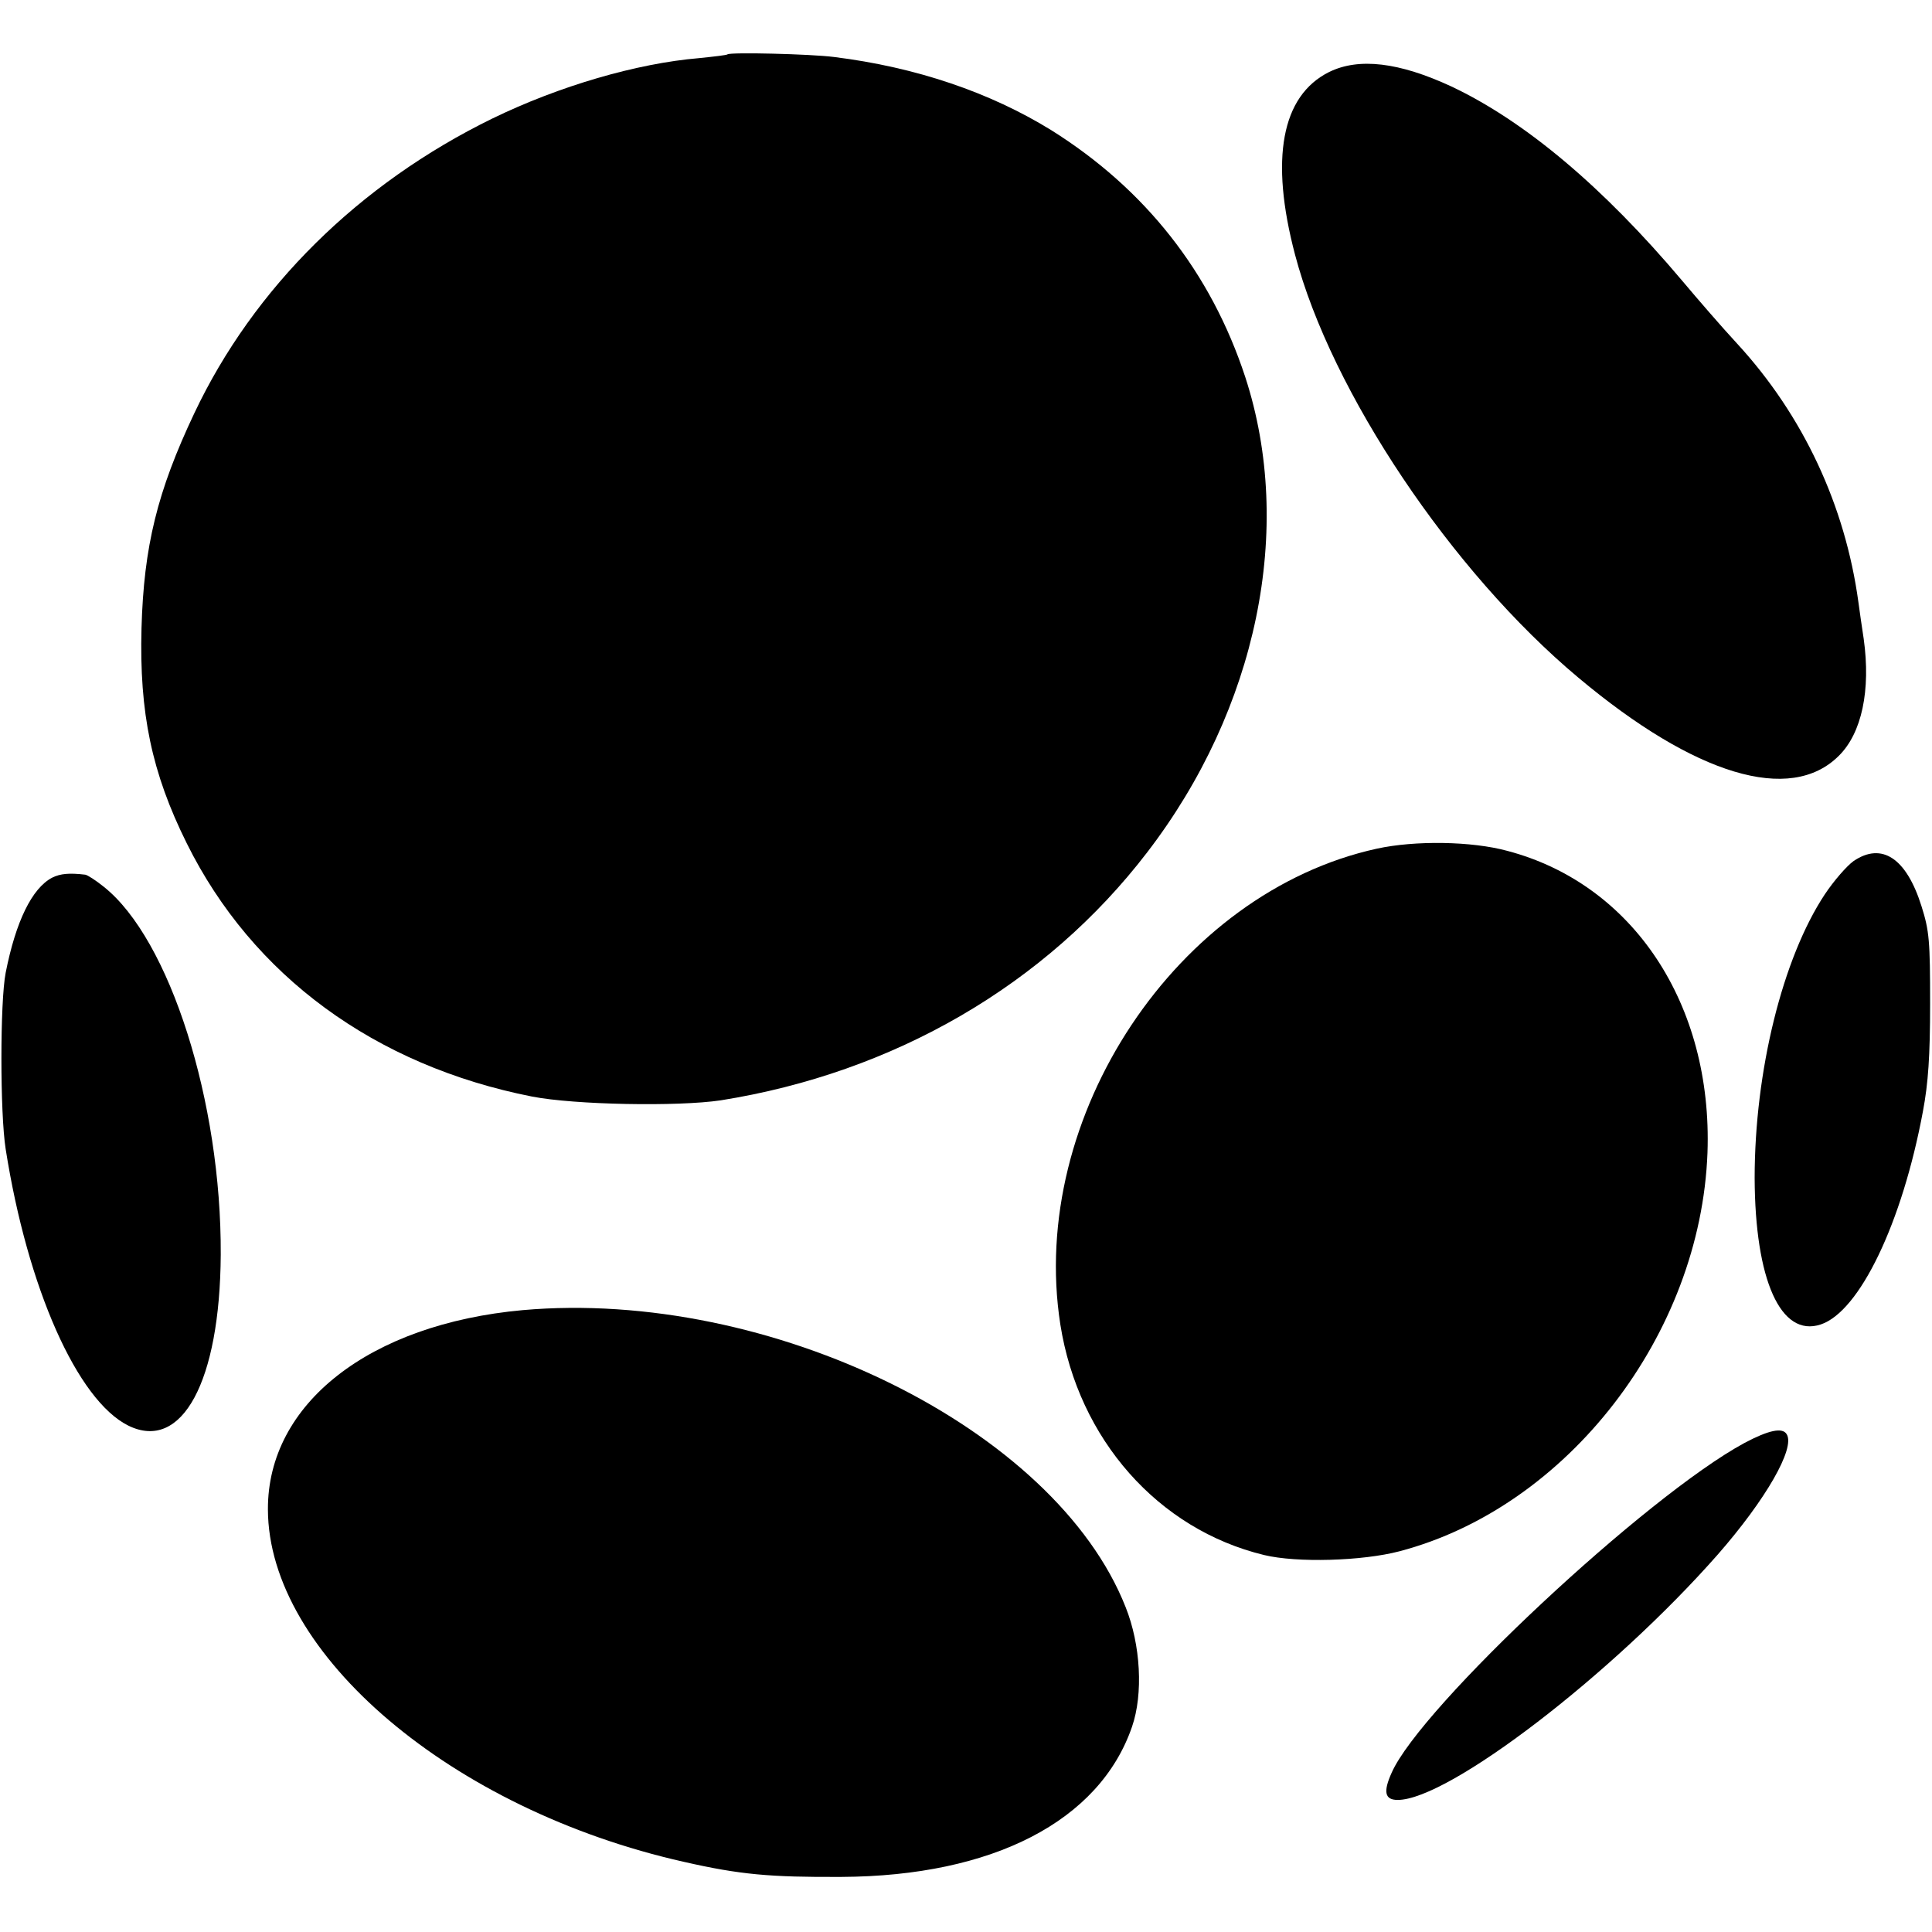
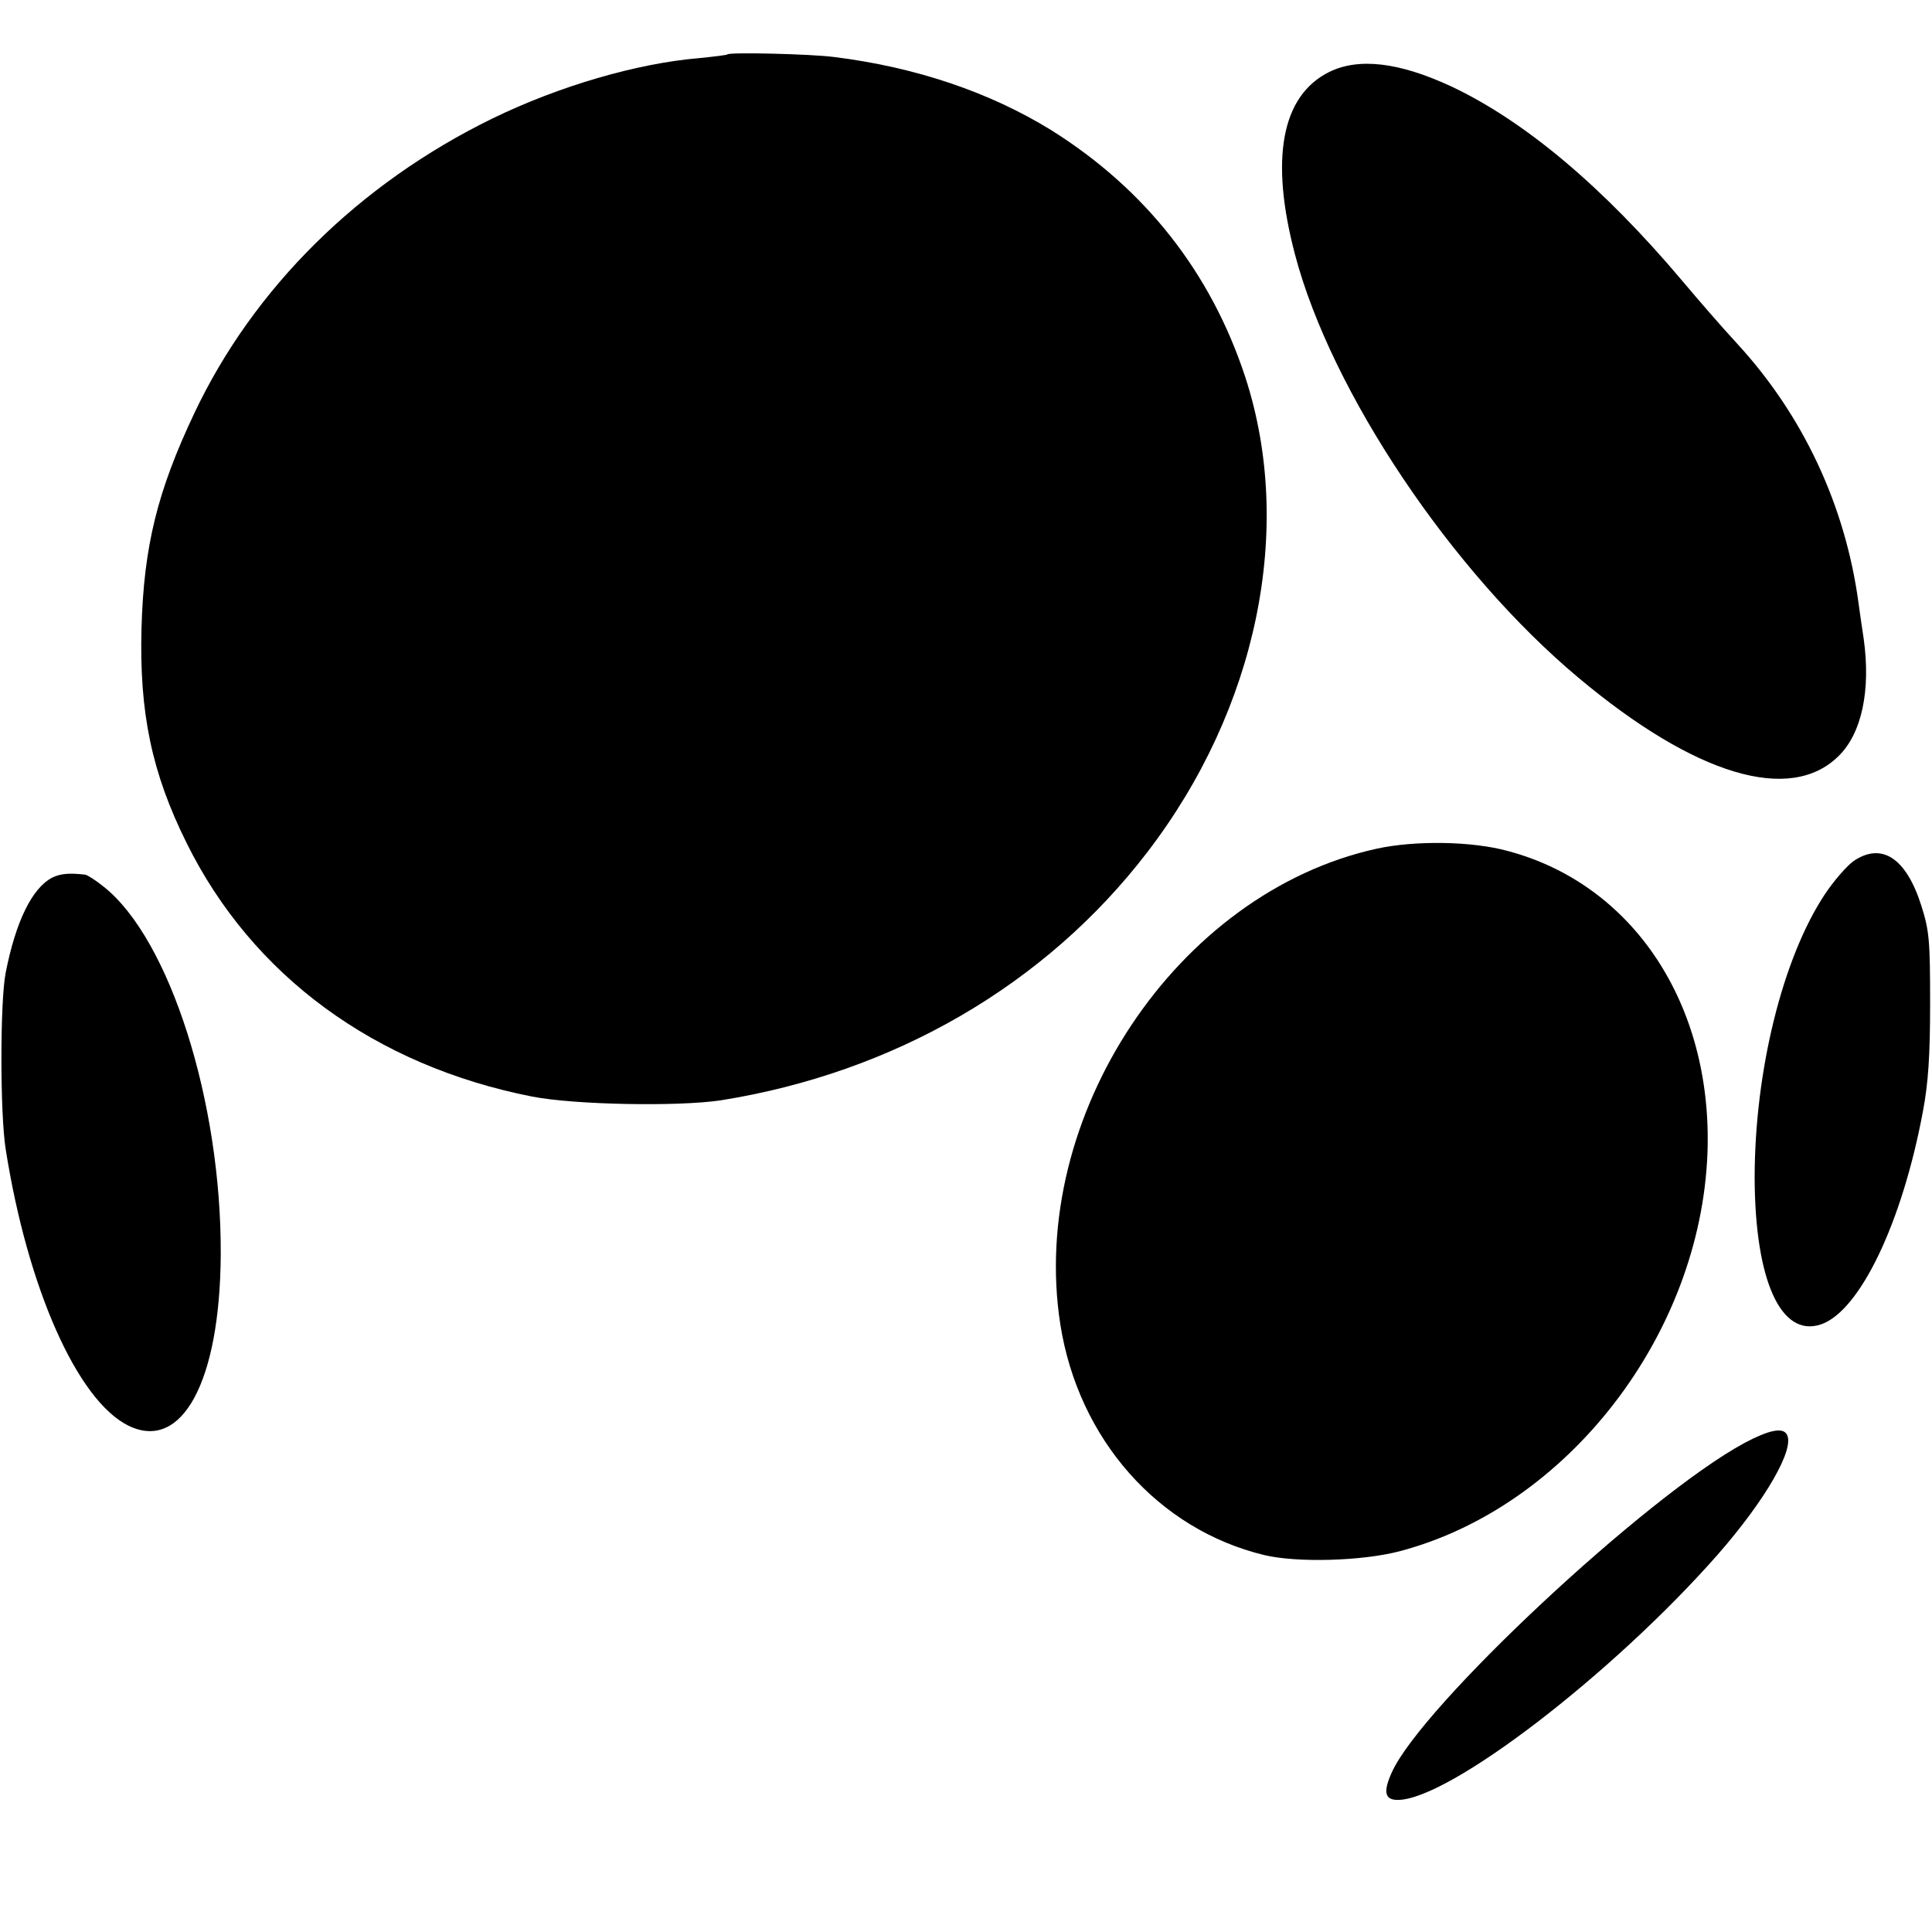
<svg xmlns="http://www.w3.org/2000/svg" version="1.0" width="512pt" height="512pt" viewBox="0 0 512 512" preserveAspectRatio="xMidYMid meet">
  <g transform="translate(0,512) scale(0.1,-0.1)" fill="#000000" stroke="none">
    <path d="M1928 4976 c-1 -2 -36 -6 -75 -10 -166 -14 -371 -74 -548 -160 -354 -173 -633 -449 -790 -781 -98 -207 -134 -353 -140 -570 -6 -224 27 -383 120 -570 174 -351 499 -589 915 -671 113 -22 386 -27 500 -10 459 73 861 306 1130 657 292 380 391 859 260 1260 -91 277 -265 498 -514 654 -162 100 -358 167 -576 194 -62 8 -274 13 -282 7z" />
    <path d="M3522 4929 c-126 -63 -157 -230 -90 -484 96 -364 415 -840 751 -1121 309 -259 562 -335 690 -207 61 60 85 174 66 310 -5 32 -11 75 -14 97 -35 256 -146 495 -322 686 -38 41 -103 116 -145 166 -210 249 -417 423 -612 515 -138 64 -245 77 -324 38z" />
    <path d="M3649 2871 c-530 -116 -925 -710 -839 -1261 48 -304 259 -543 540 -611 87 -21 260 -16 359 10 445 117 798 574 816 1056 14 393 -197 712 -530 800 -95 26 -245 28 -346 6z" />
    <path d="M4912 2838 c-18 -13 -52 -52 -76 -88 -112 -169 -186 -469 -186 -752 1 -270 69 -423 175 -388 103 34 216 269 271 565 14 74 19 147 19 285 0 166 -2 193 -23 259 -40 127 -105 170 -180 119z" />
    <path d="M138 2794 c-53 -28 -96 -115 -123 -252 -15 -77 -15 -372 0 -467 58 -369 190 -666 325 -733 142 -70 243 116 245 453 2 405 -135 836 -310 975 -21 17 -43 31 -49 32 -42 5 -66 3 -88 -8z" />
-     <path d="M1385 1648 c-406 -37 -676 -248 -675 -528 1 -384 488 -796 1102 -934 149 -34 229 -41 418 -40 401 2 684 148 770 398 30 87 23 217 -17 317 -187 474 -942 845 -1598 787z" />
    <path d="M4623 1296 c-259 -140 -858 -699 -935 -874 -23 -51 -18 -72 16 -72 135 0 569 333 848 650 127 145 206 282 183 319 -11 19 -48 11 -112 -23z" />
  </g>
</svg>